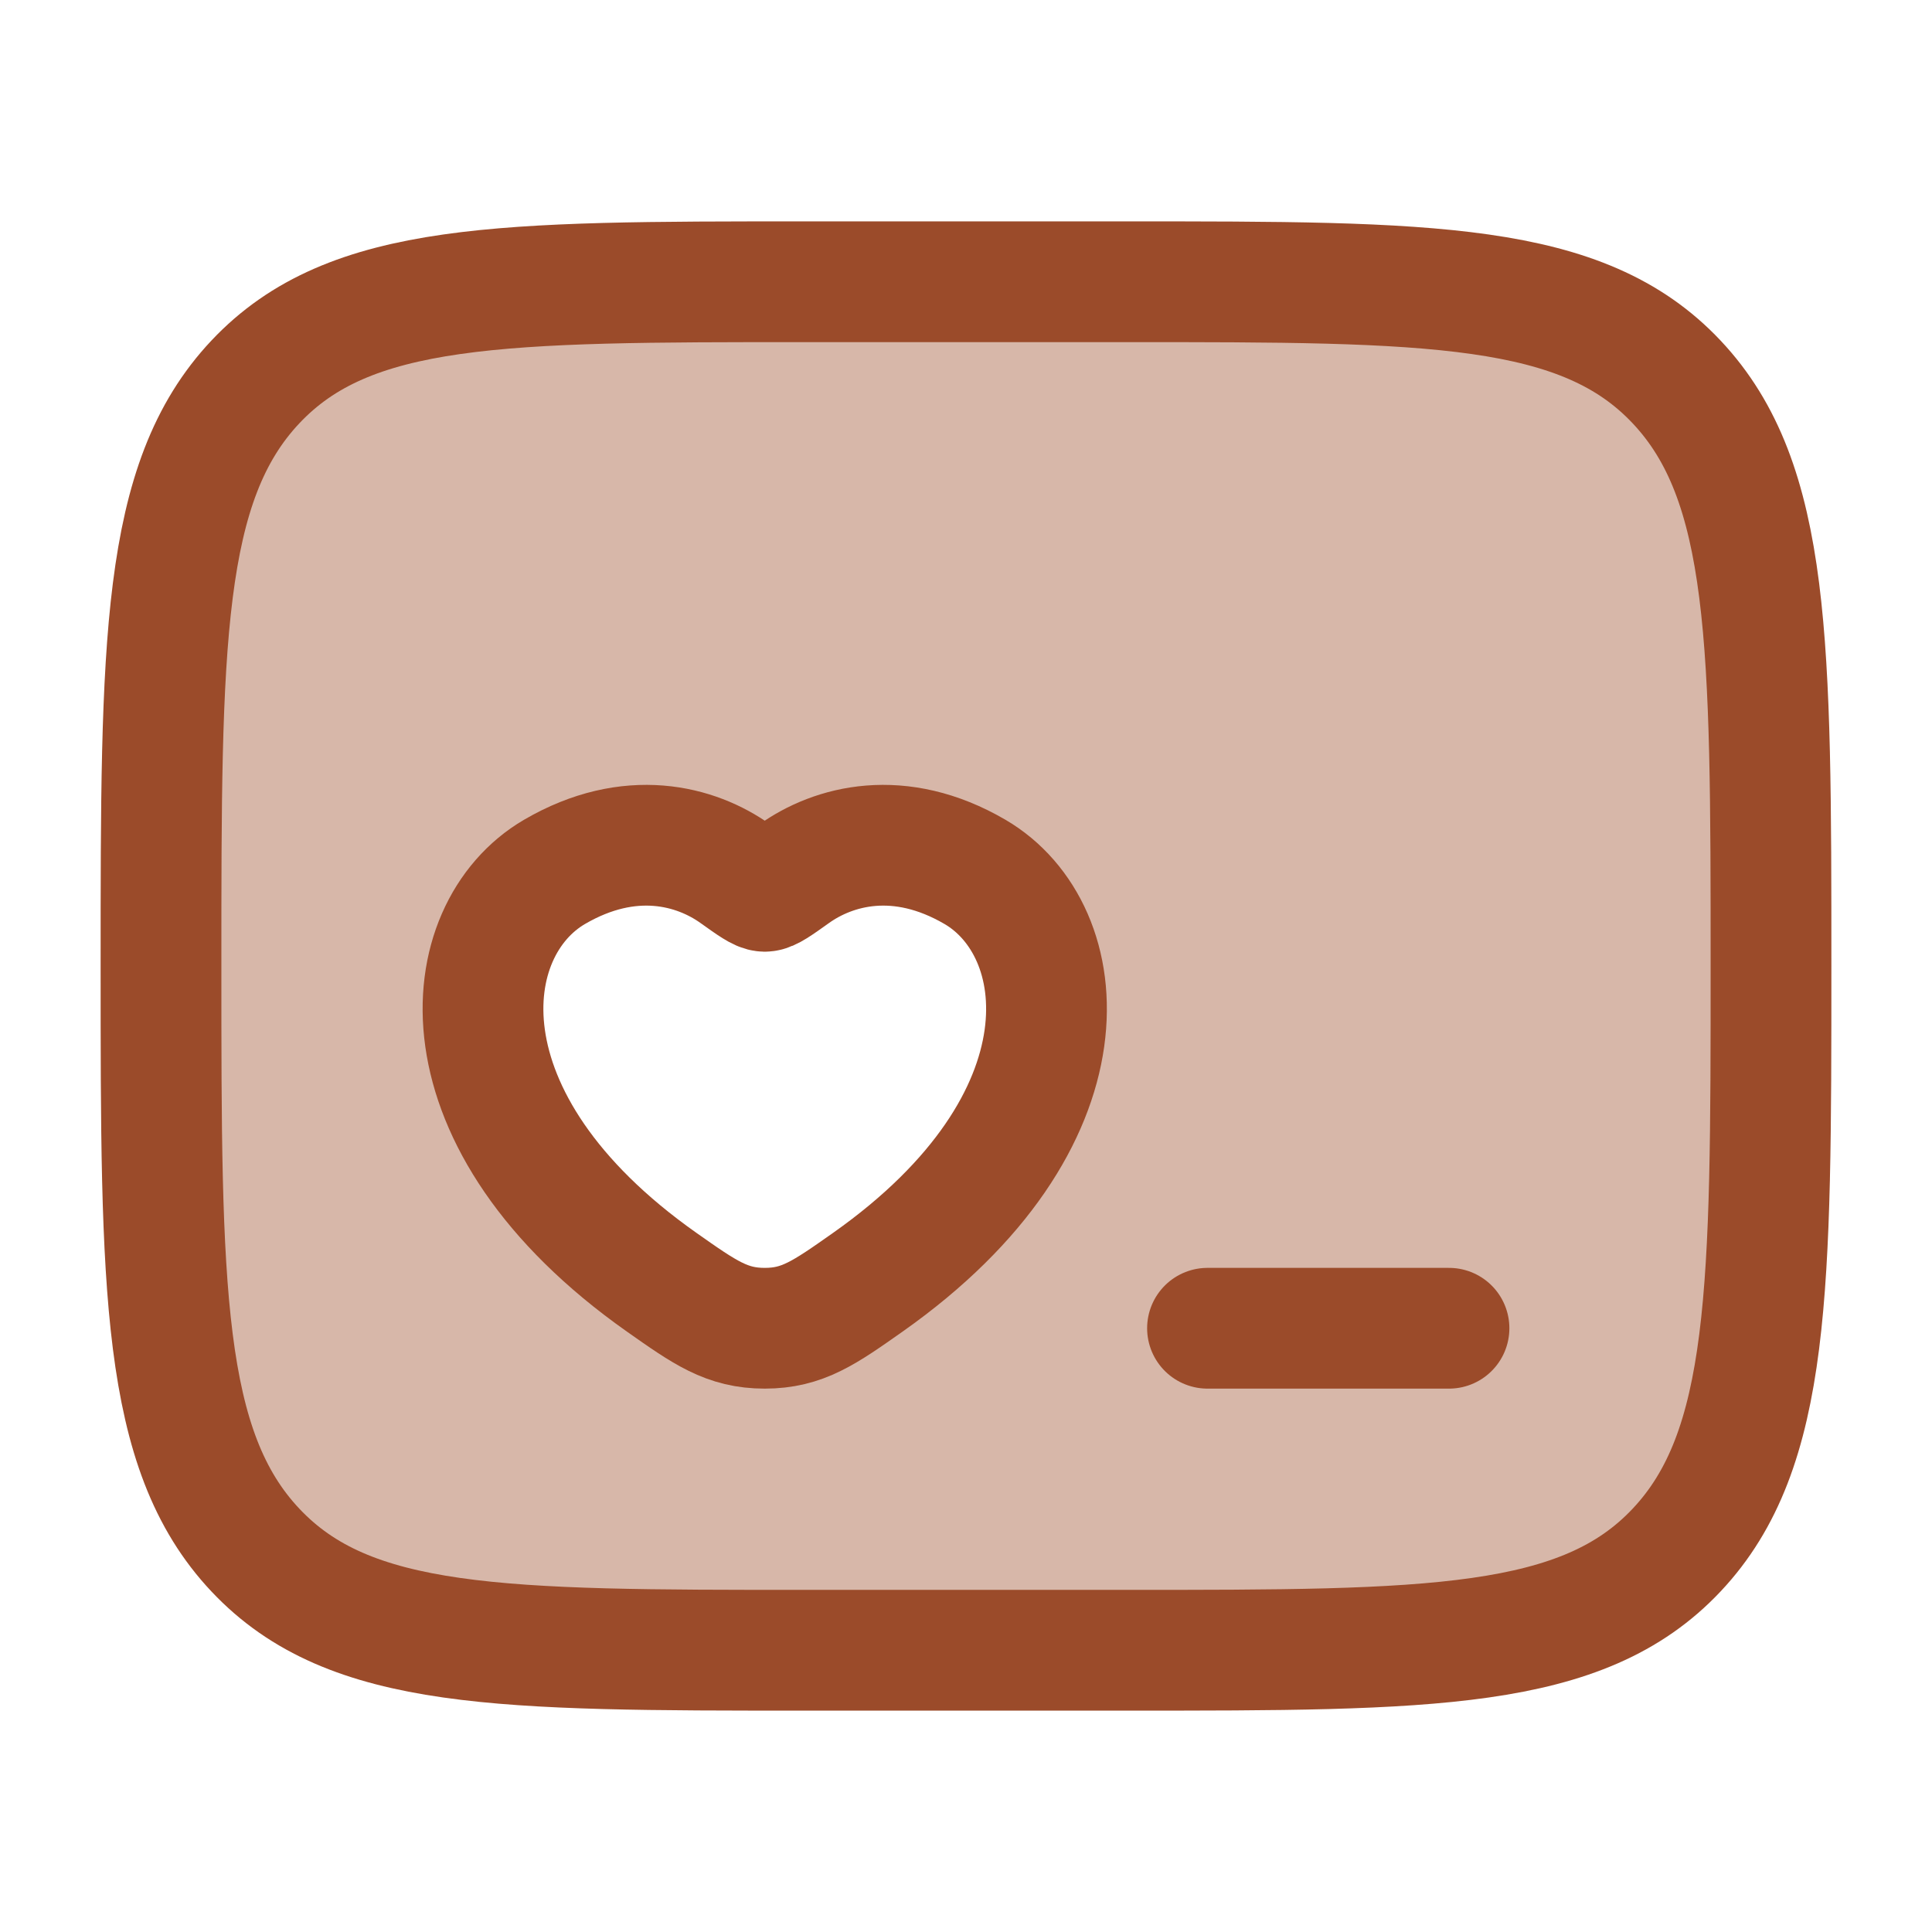
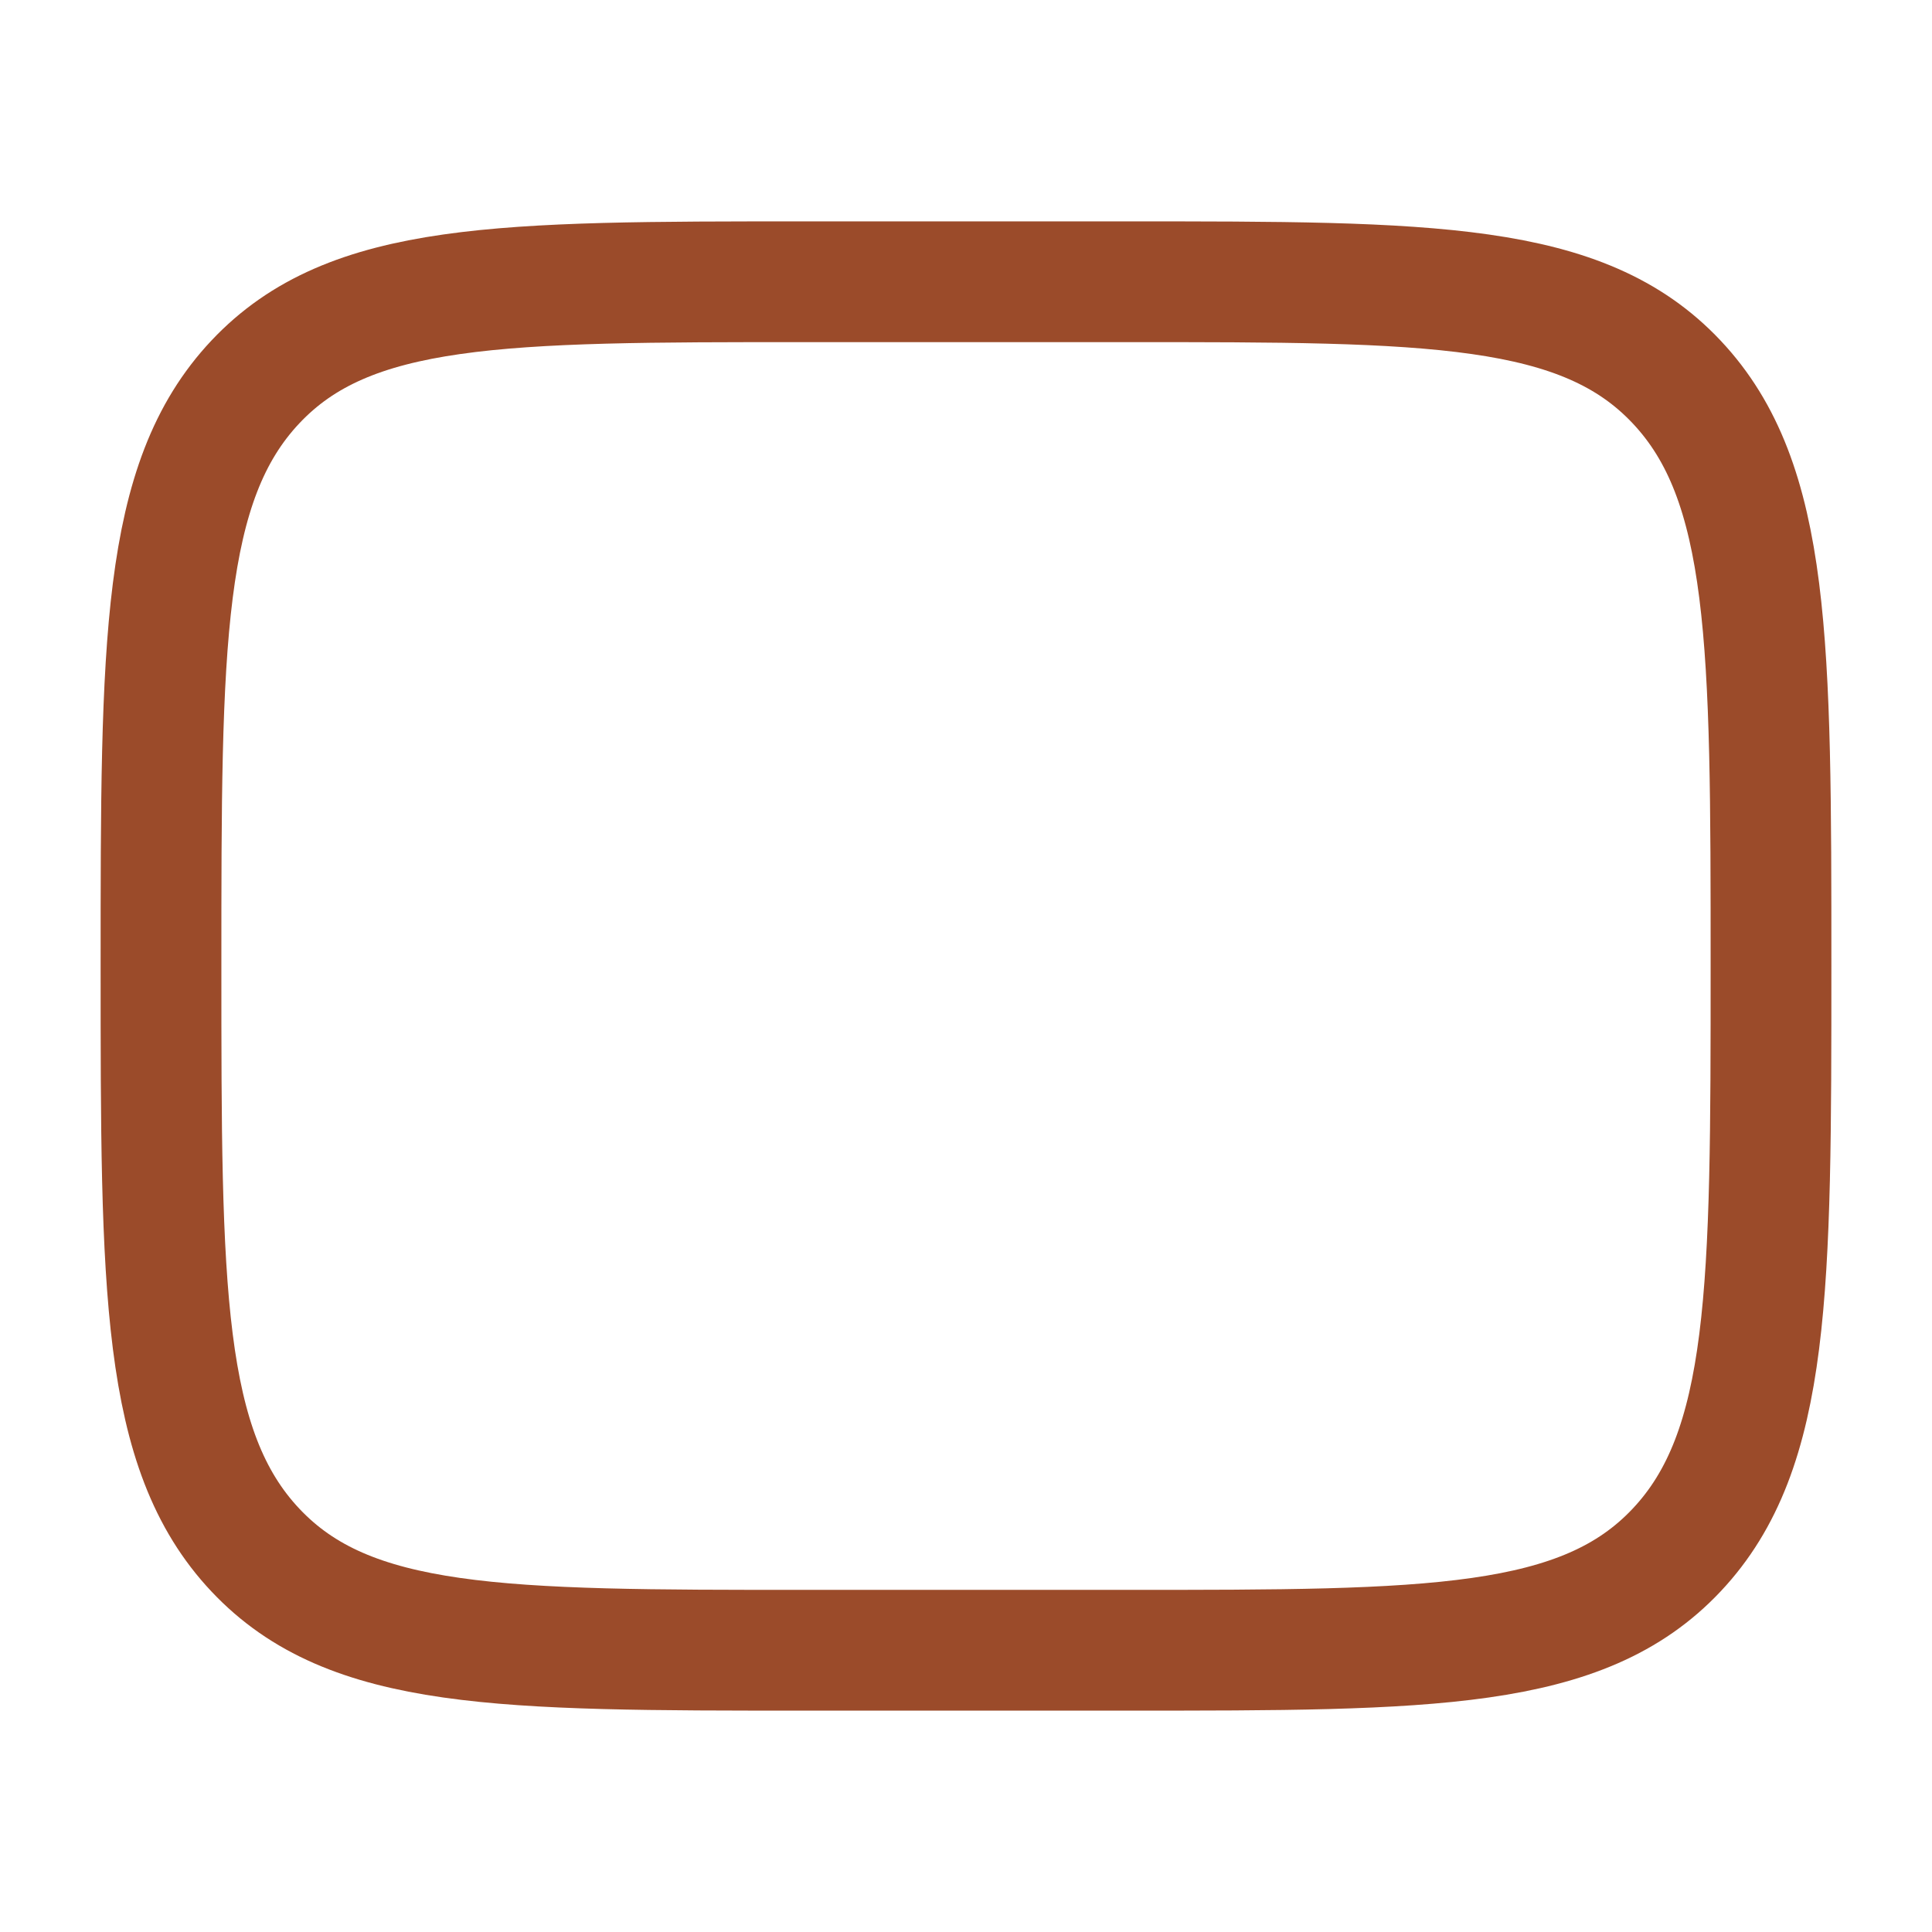
<svg xmlns="http://www.w3.org/2000/svg" width="24" height="24" viewBox="0 0 24 24" fill="none">
-   <path opacity="0.4" fill-rule="evenodd" clip-rule="evenodd" d="M3.172 4.745C2 5.99 2 7.993 2 12C2 16.007 2 18.01 3.172 19.255C4.343 20.5 6.229 20.5 10 20.5H14C17.771 20.5 19.657 20.5 20.828 19.255C22 18.01 22 16.007 22 12C22 7.993 22 5.99 20.828 4.745C19.657 3.5 17.771 3.5 14 3.5H10C6.229 3.5 4.343 3.5 3.172 4.745ZM9.138 10.856C8.646 10.504 7.827 10.283 6.888 10.831C5.656 11.551 5.378 13.925 8.219 15.928C8.76 16.309 9.031 16.5 9.5 16.5C9.969 16.5 10.24 16.309 10.781 15.928C13.622 13.925 13.344 11.551 12.112 10.831C11.173 10.283 10.354 10.504 9.862 10.856C9.66 11 9.559 11.072 9.5 11.072C9.441 11.072 9.34 11 9.138 10.856Z" fill="#9B4B2A" />
  <path d="M2 12C2 7.993 2 5.99 3.172 4.745C4.343 3.5 6.229 3.5 10 3.5H14C17.771 3.5 19.657 3.5 20.828 4.745C22 5.99 22 7.993 22 12C22 16.007 22 18.01 20.828 19.255C19.657 20.5 17.771 20.5 14 20.5H10C6.229 20.5 4.343 20.5 3.172 19.255C2 18.01 2 16.007 2 12Z" stroke="#9B4B2A" stroke-width="1.5" />
-   <path d="M6.888 10.831C7.827 10.283 8.646 10.504 9.138 10.856C9.34 11 9.441 11.072 9.5 11.072C9.559 11.072 9.66 11 9.862 10.856C10.354 10.504 11.173 10.283 12.112 10.831C13.344 11.551 13.622 13.925 10.781 15.928C10.24 16.309 9.969 16.5 9.5 16.5C9.031 16.5 8.76 16.309 8.219 15.928C5.378 13.925 5.656 11.551 6.888 10.831Z" stroke="#9B4B2A" stroke-width="1.5" stroke-linecap="round" />
-   <path d="M18 16.5H15" stroke="#9B4B2A" stroke-width="1.5" stroke-linecap="round" stroke-linejoin="round" />
</svg>